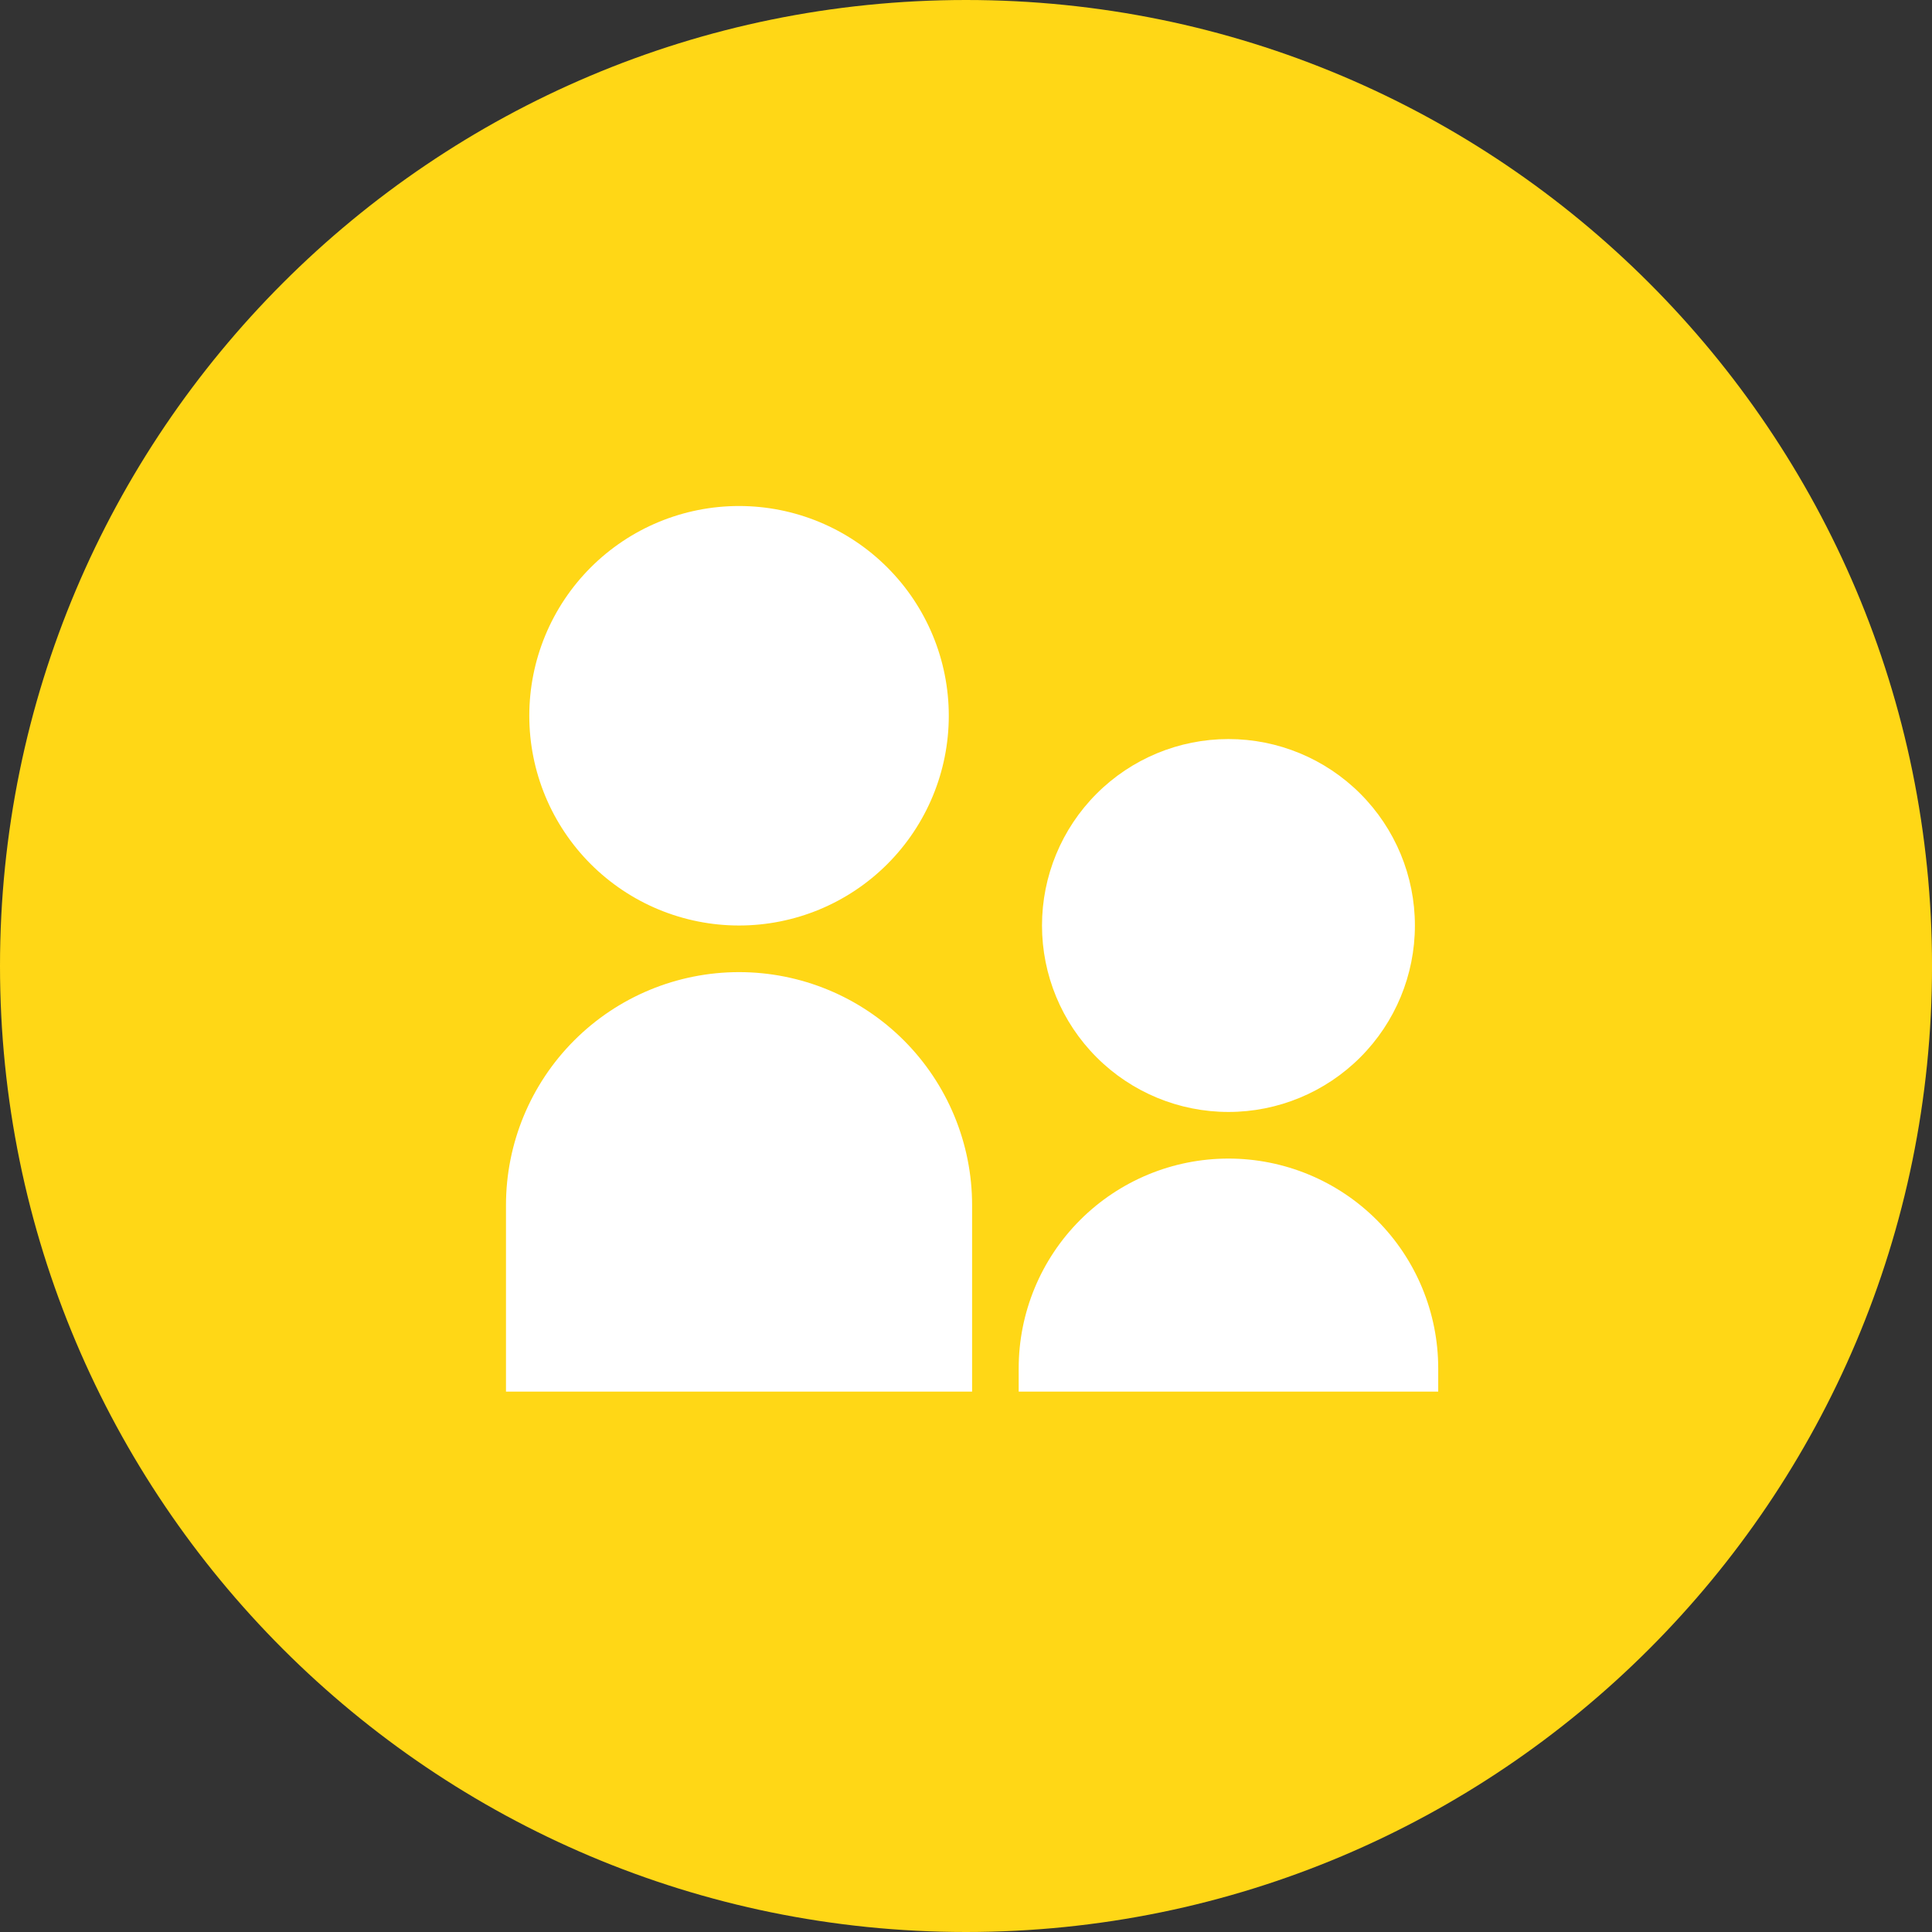
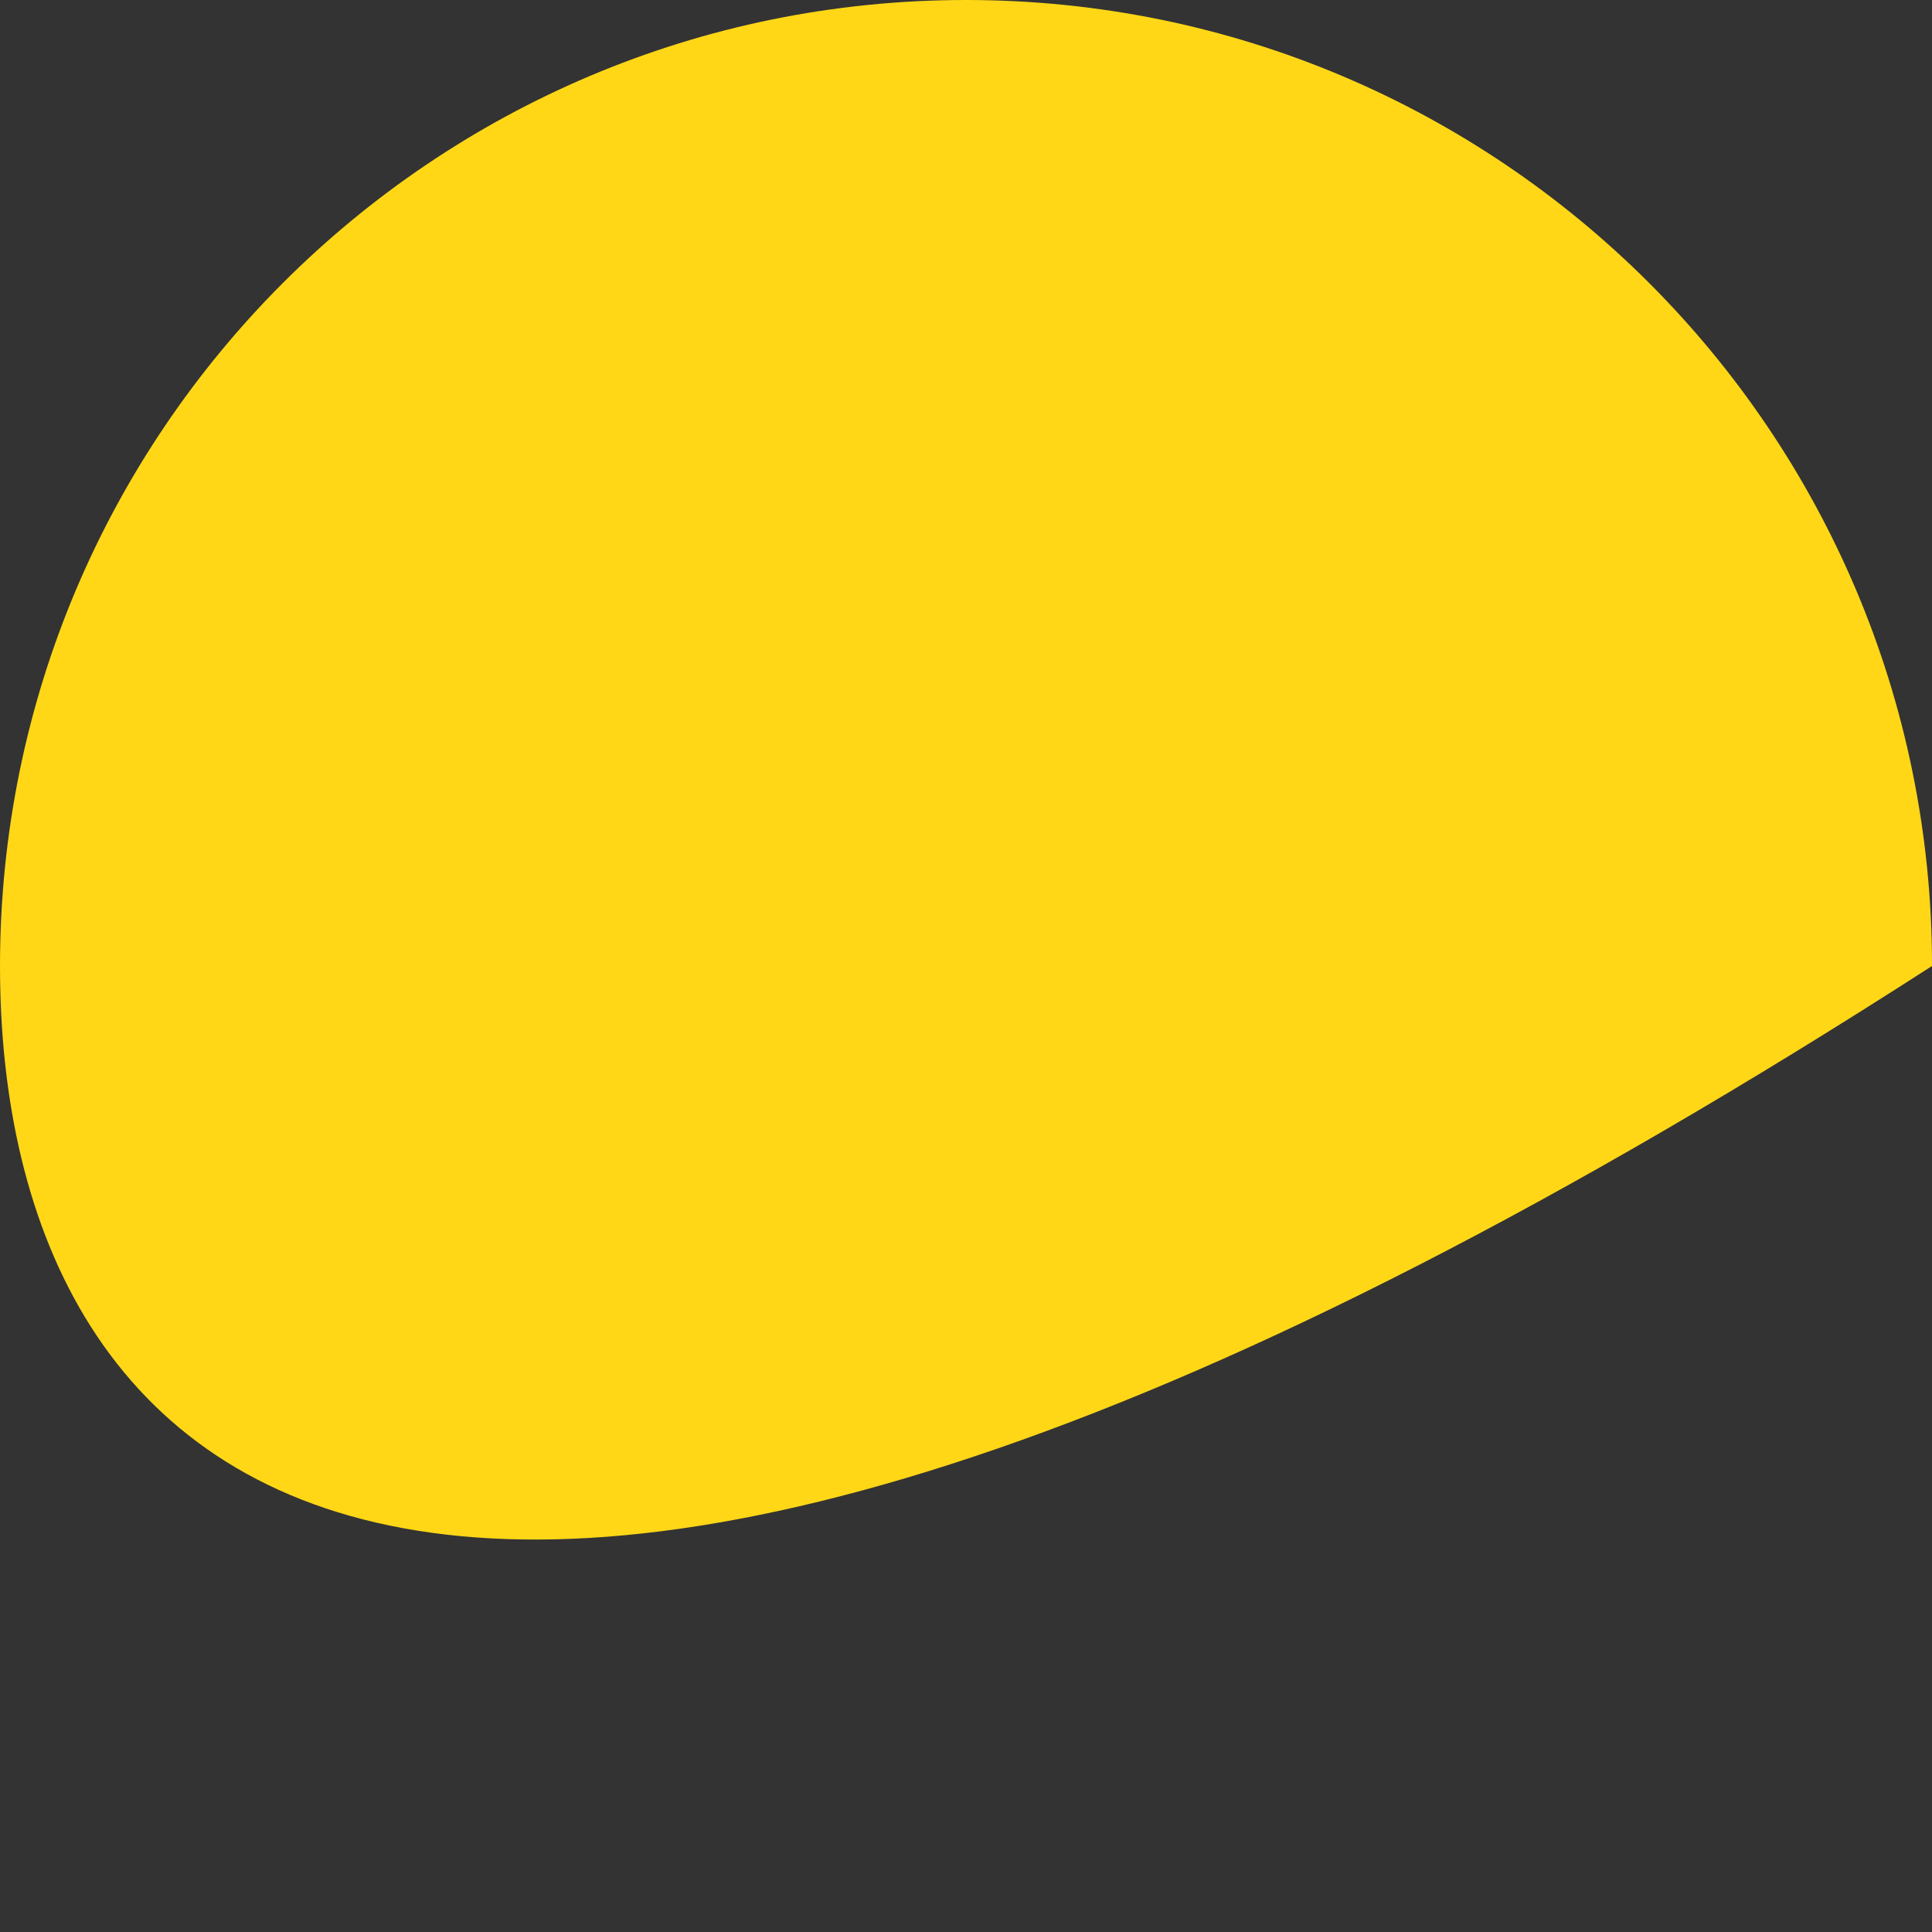
<svg xmlns="http://www.w3.org/2000/svg" width="77" height="77" viewBox="0 0 77 77" fill="none">
  <rect x="0" y="0" width="77" height="77" fill="#333333" stroke="none" />
-   <path d="M77.001 38.499C77.001 59.763 59.764 77 38.501 77C17.237 77 0 59.763 0 38.499C0 17.237 17.237 0 38.501 0C59.764 0 77.001 17.237 77.001 38.499Z" fill="#FFD716" />
-   <path d="M29.454 36.886C28.357 36.886 27.27 36.67 26.255 36.25C25.241 35.83 24.32 35.214 23.543 34.438C22.767 33.661 22.151 32.74 21.731 31.726C21.311 30.711 21.095 29.624 21.095 28.527C21.095 27.429 21.311 26.342 21.731 25.328C22.151 24.313 22.767 23.392 23.543 22.616C24.32 21.839 25.241 21.223 26.255 20.803C27.27 20.383 28.357 20.167 29.454 20.167C31.672 20.167 33.798 21.048 35.365 22.616C36.933 24.183 37.814 26.309 37.814 28.527C37.814 30.744 36.933 32.87 35.365 34.438C33.798 36.005 31.672 36.886 29.454 36.886ZM48.96 44.317C46.989 44.317 45.099 43.534 43.706 42.14C42.312 40.747 41.529 38.857 41.529 36.886C41.529 34.915 42.312 33.025 43.706 31.632C45.099 30.238 46.989 29.455 48.96 29.455C50.931 29.455 52.821 30.238 54.214 31.632C55.608 33.025 56.391 34.915 56.391 36.886C56.391 38.857 55.608 40.747 54.214 42.14C52.821 43.534 50.931 44.317 48.96 44.317ZM48.96 46.175C51.177 46.175 53.303 47.055 54.871 48.623C56.439 50.191 57.32 52.317 57.32 54.534V55.463H40.6V54.534C40.6 52.317 41.481 50.191 43.049 48.623C44.617 47.055 46.743 46.175 48.96 46.175ZM29.454 38.744C30.674 38.744 31.882 38.984 33.009 39.451C34.136 39.918 35.16 40.602 36.022 41.464C36.885 42.327 37.569 43.351 38.036 44.478C38.503 45.605 38.743 46.812 38.743 48.032V55.463H20.166V48.032C20.166 45.569 21.145 43.206 22.887 41.464C24.628 39.722 26.991 38.744 29.454 38.744Z" fill="white" />
+   <path d="M77.001 38.499C17.237 77 0 59.763 0 38.499C0 17.237 17.237 0 38.501 0C59.764 0 77.001 17.237 77.001 38.499Z" fill="#FFD716" />
</svg>